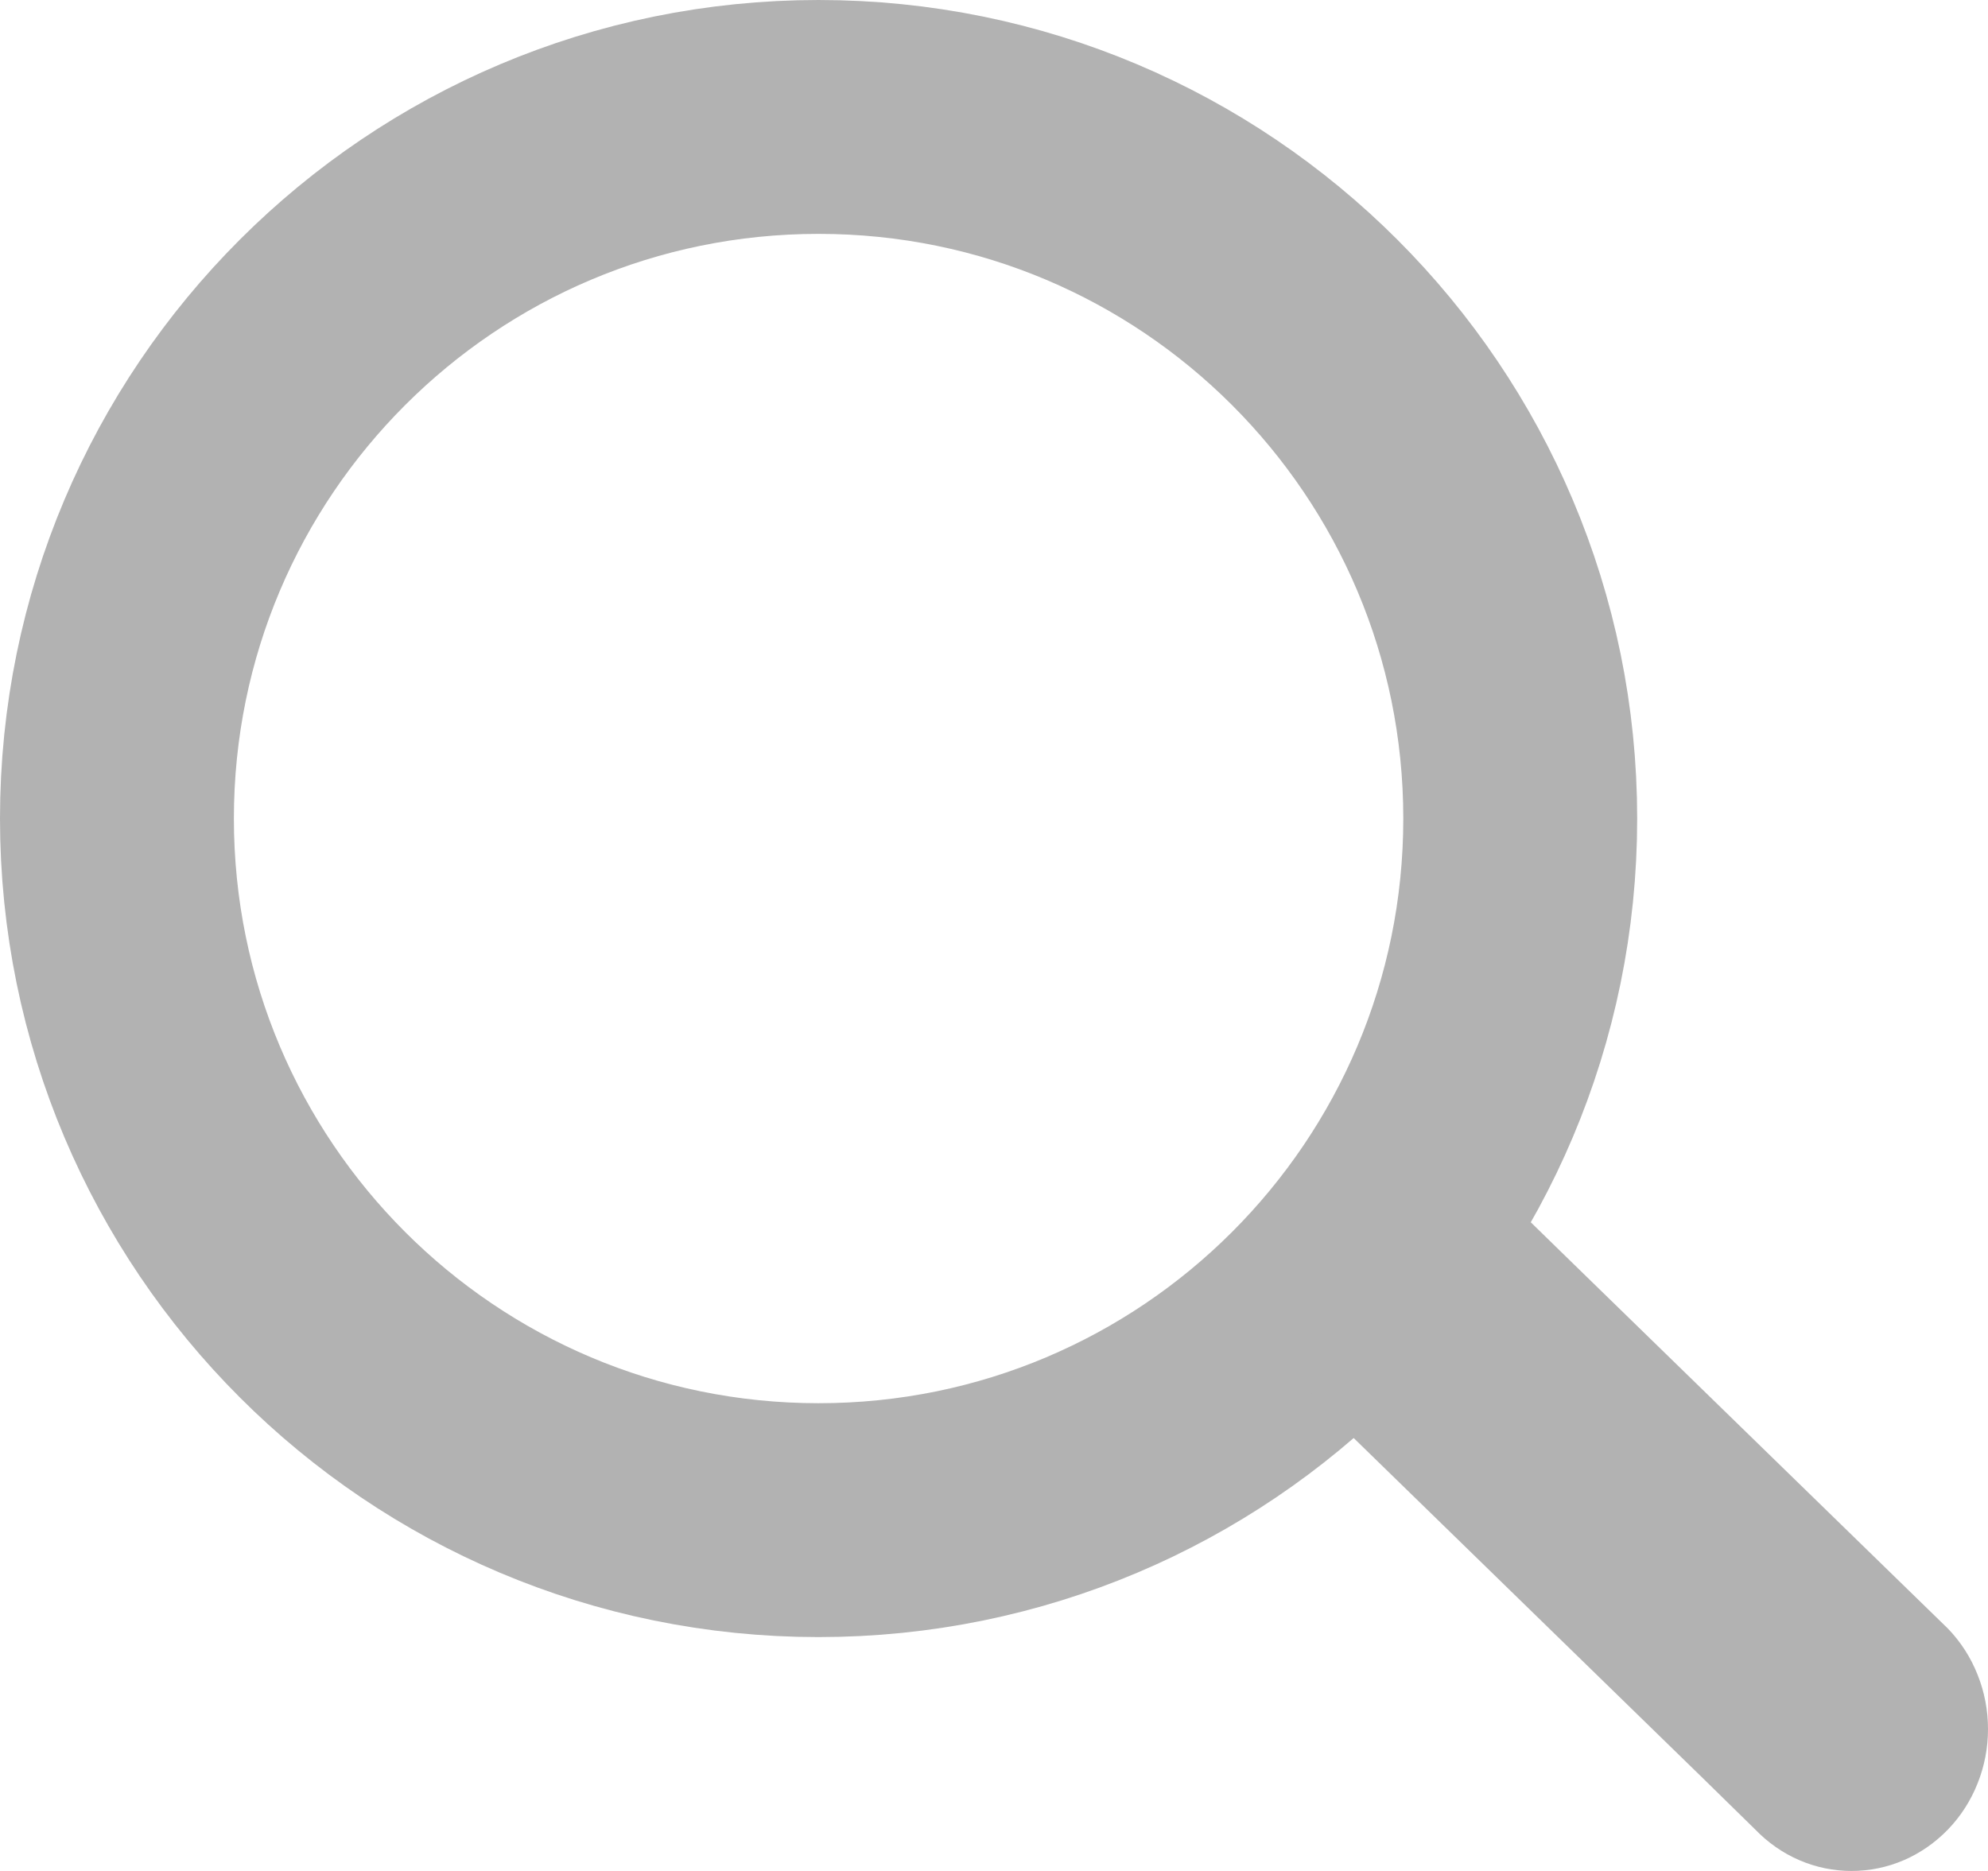
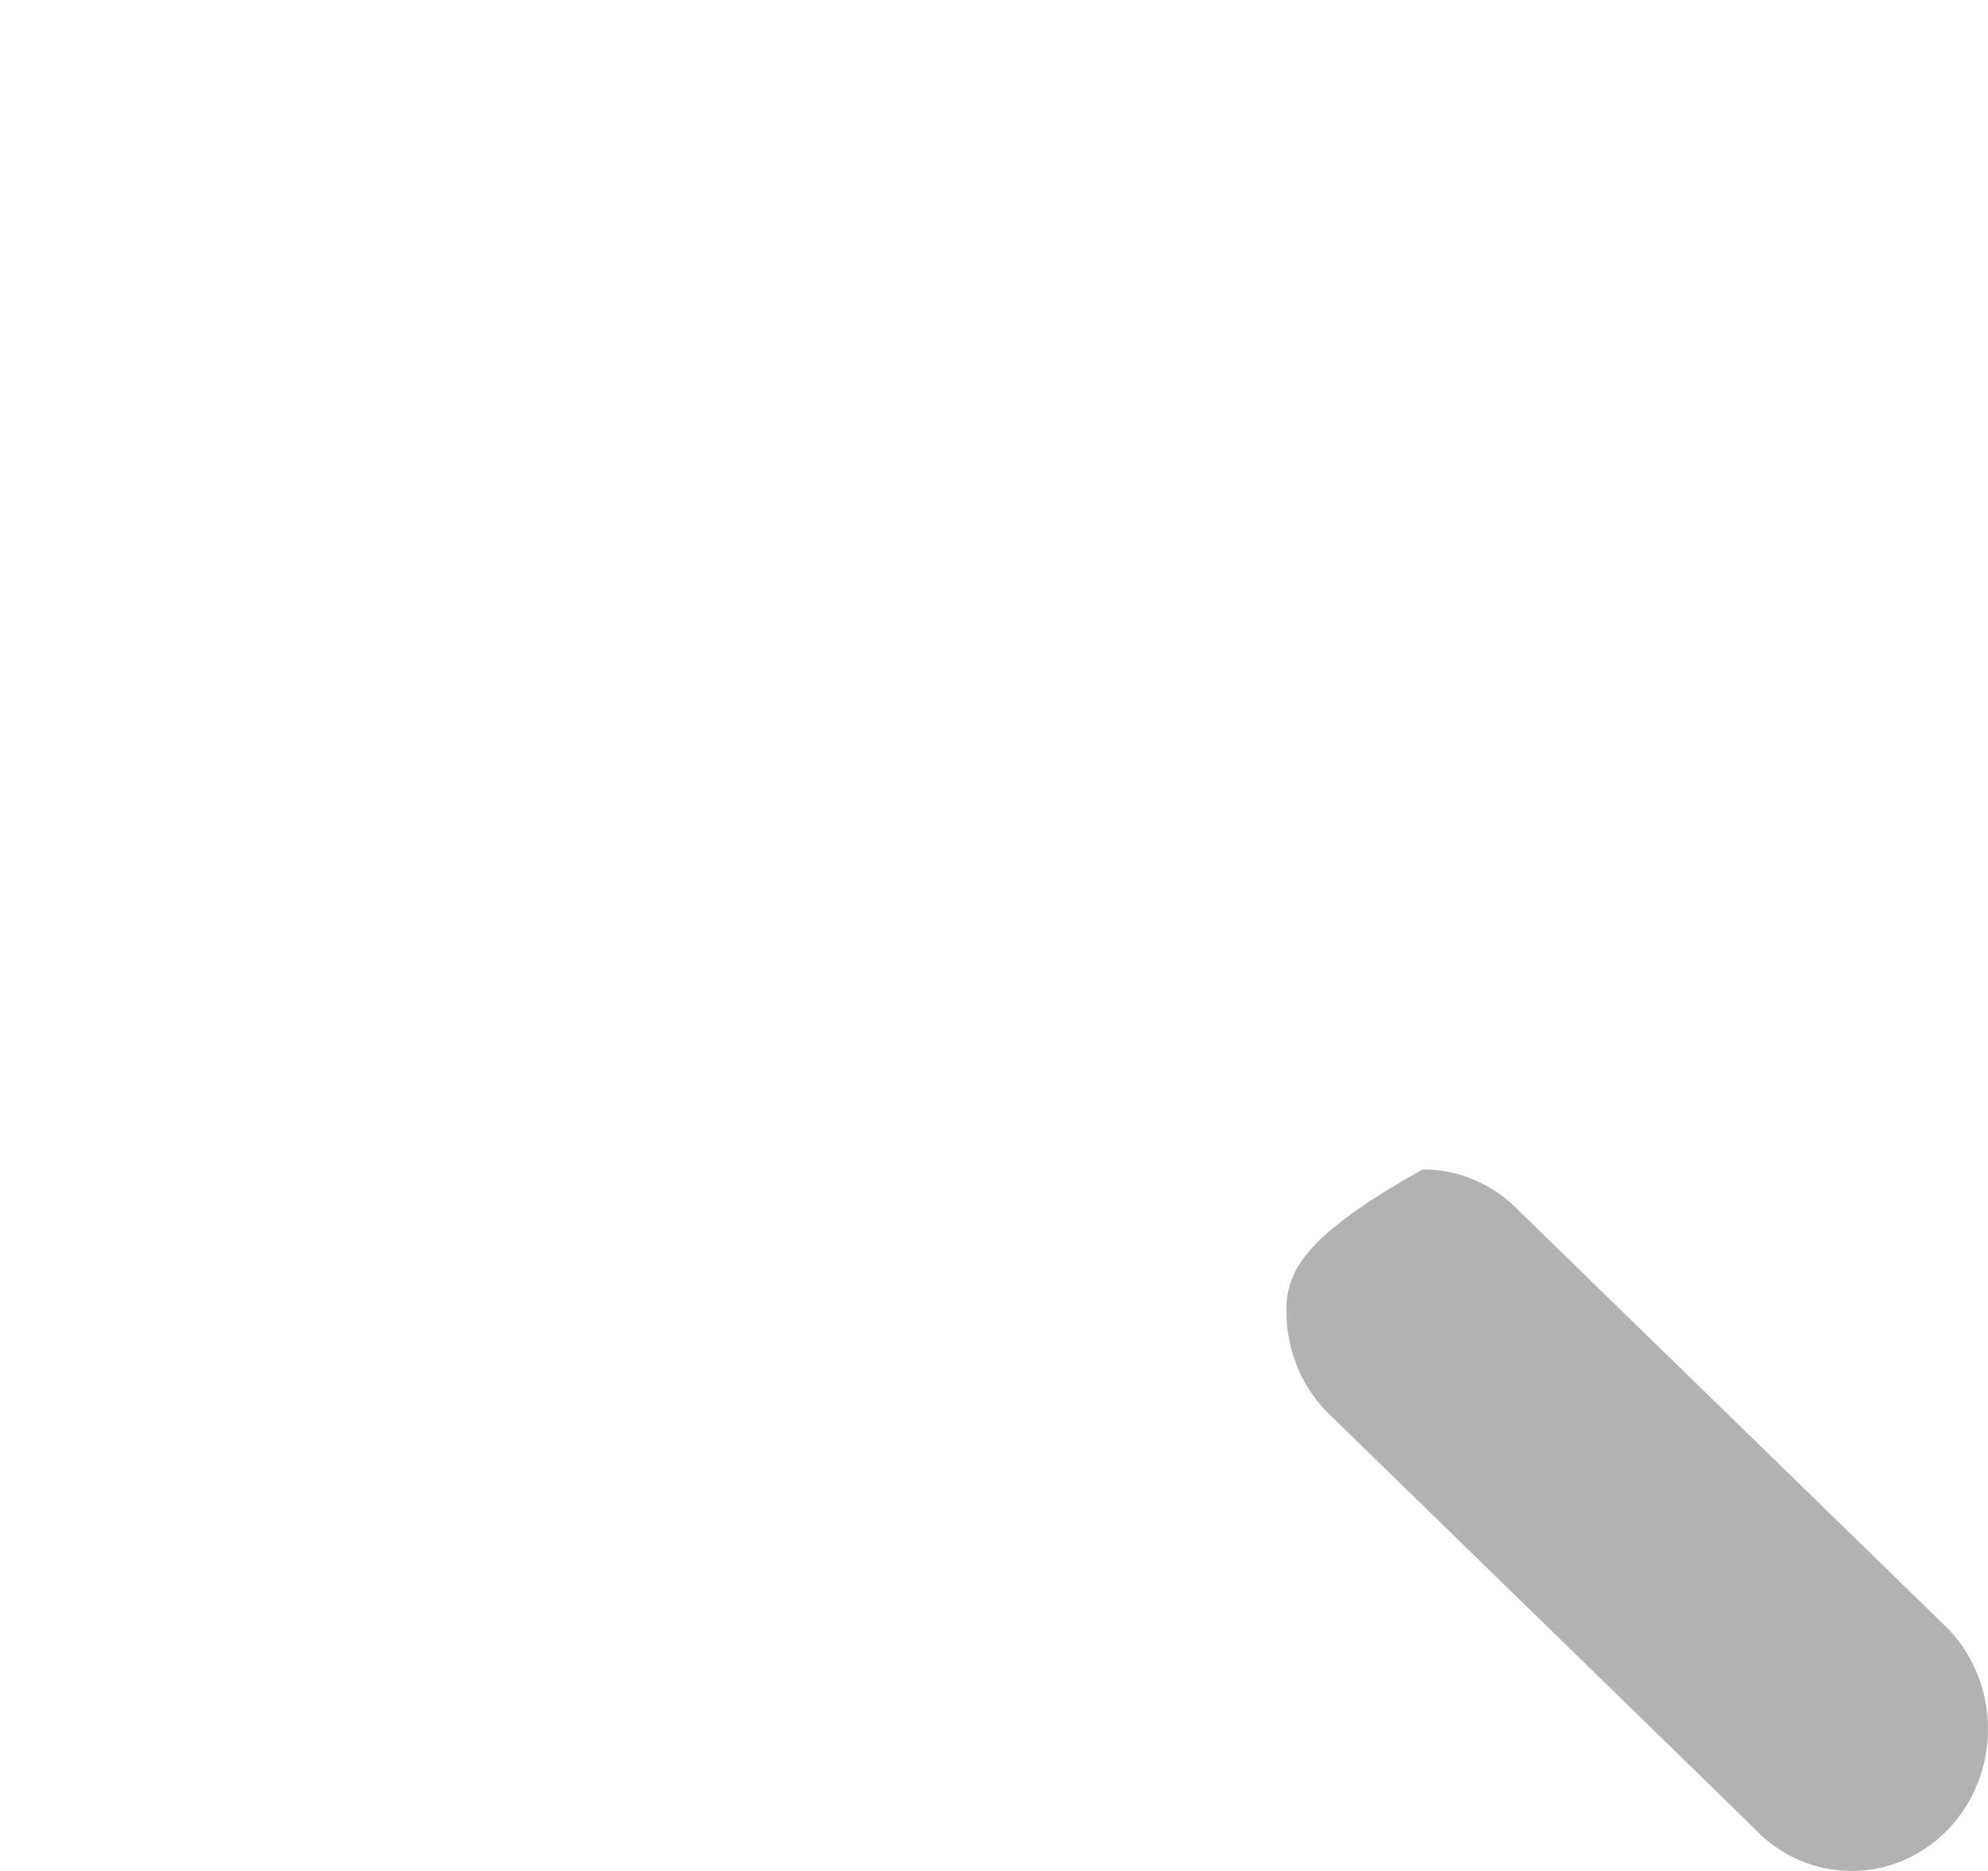
<svg xmlns="http://www.w3.org/2000/svg" width="17" height="16" viewBox="0 0 17 16" fill="none">
-   <path d="M7 13C10.314 13 13 10.314 13 7C13 3.686 10.314 1 7 1C3.686 1 1 3.686 1 7C1 10.314 3.686 13 7 13Z" stroke="#B2B2B2" stroke-width="2" stroke-miterlimit="10" />
-   <path d="M11.341 12.069L14.561 15.206L15.009 15.645C15.117 15.757 15.245 15.847 15.387 15.908C15.528 15.969 15.68 16 15.833 16C15.987 16 16.138 15.969 16.28 15.908C16.421 15.847 16.55 15.757 16.658 15.645C16.767 15.532 16.853 15.398 16.911 15.251C16.97 15.104 17 14.946 17 14.787C17 14.627 16.97 14.469 16.911 14.322C16.853 14.175 16.767 14.041 16.658 13.928L13.438 10.792L12.991 10.356C12.772 10.128 12.476 10 12.167 10C11.857 10 11.561 10.127 11.342 10.355C11.123 10.582 11 10.89 11 11.212C11 11.533 11.122 11.842 11.341 12.069Z" fill="#B2B2B2" />
+   <path d="M11.341 12.069L14.561 15.206L15.009 15.645C15.117 15.757 15.245 15.847 15.387 15.908C15.528 15.969 15.68 16 15.833 16C15.987 16 16.138 15.969 16.28 15.908C16.421 15.847 16.55 15.757 16.658 15.645C16.767 15.532 16.853 15.398 16.911 15.251C16.97 15.104 17 14.946 17 14.787C17 14.627 16.97 14.469 16.911 14.322C16.853 14.175 16.767 14.041 16.658 13.928L13.438 10.792L12.991 10.356C12.772 10.128 12.476 10 12.167 10C11.123 10.582 11 10.89 11 11.212C11 11.533 11.122 11.842 11.341 12.069Z" fill="#B2B2B2" />
</svg>